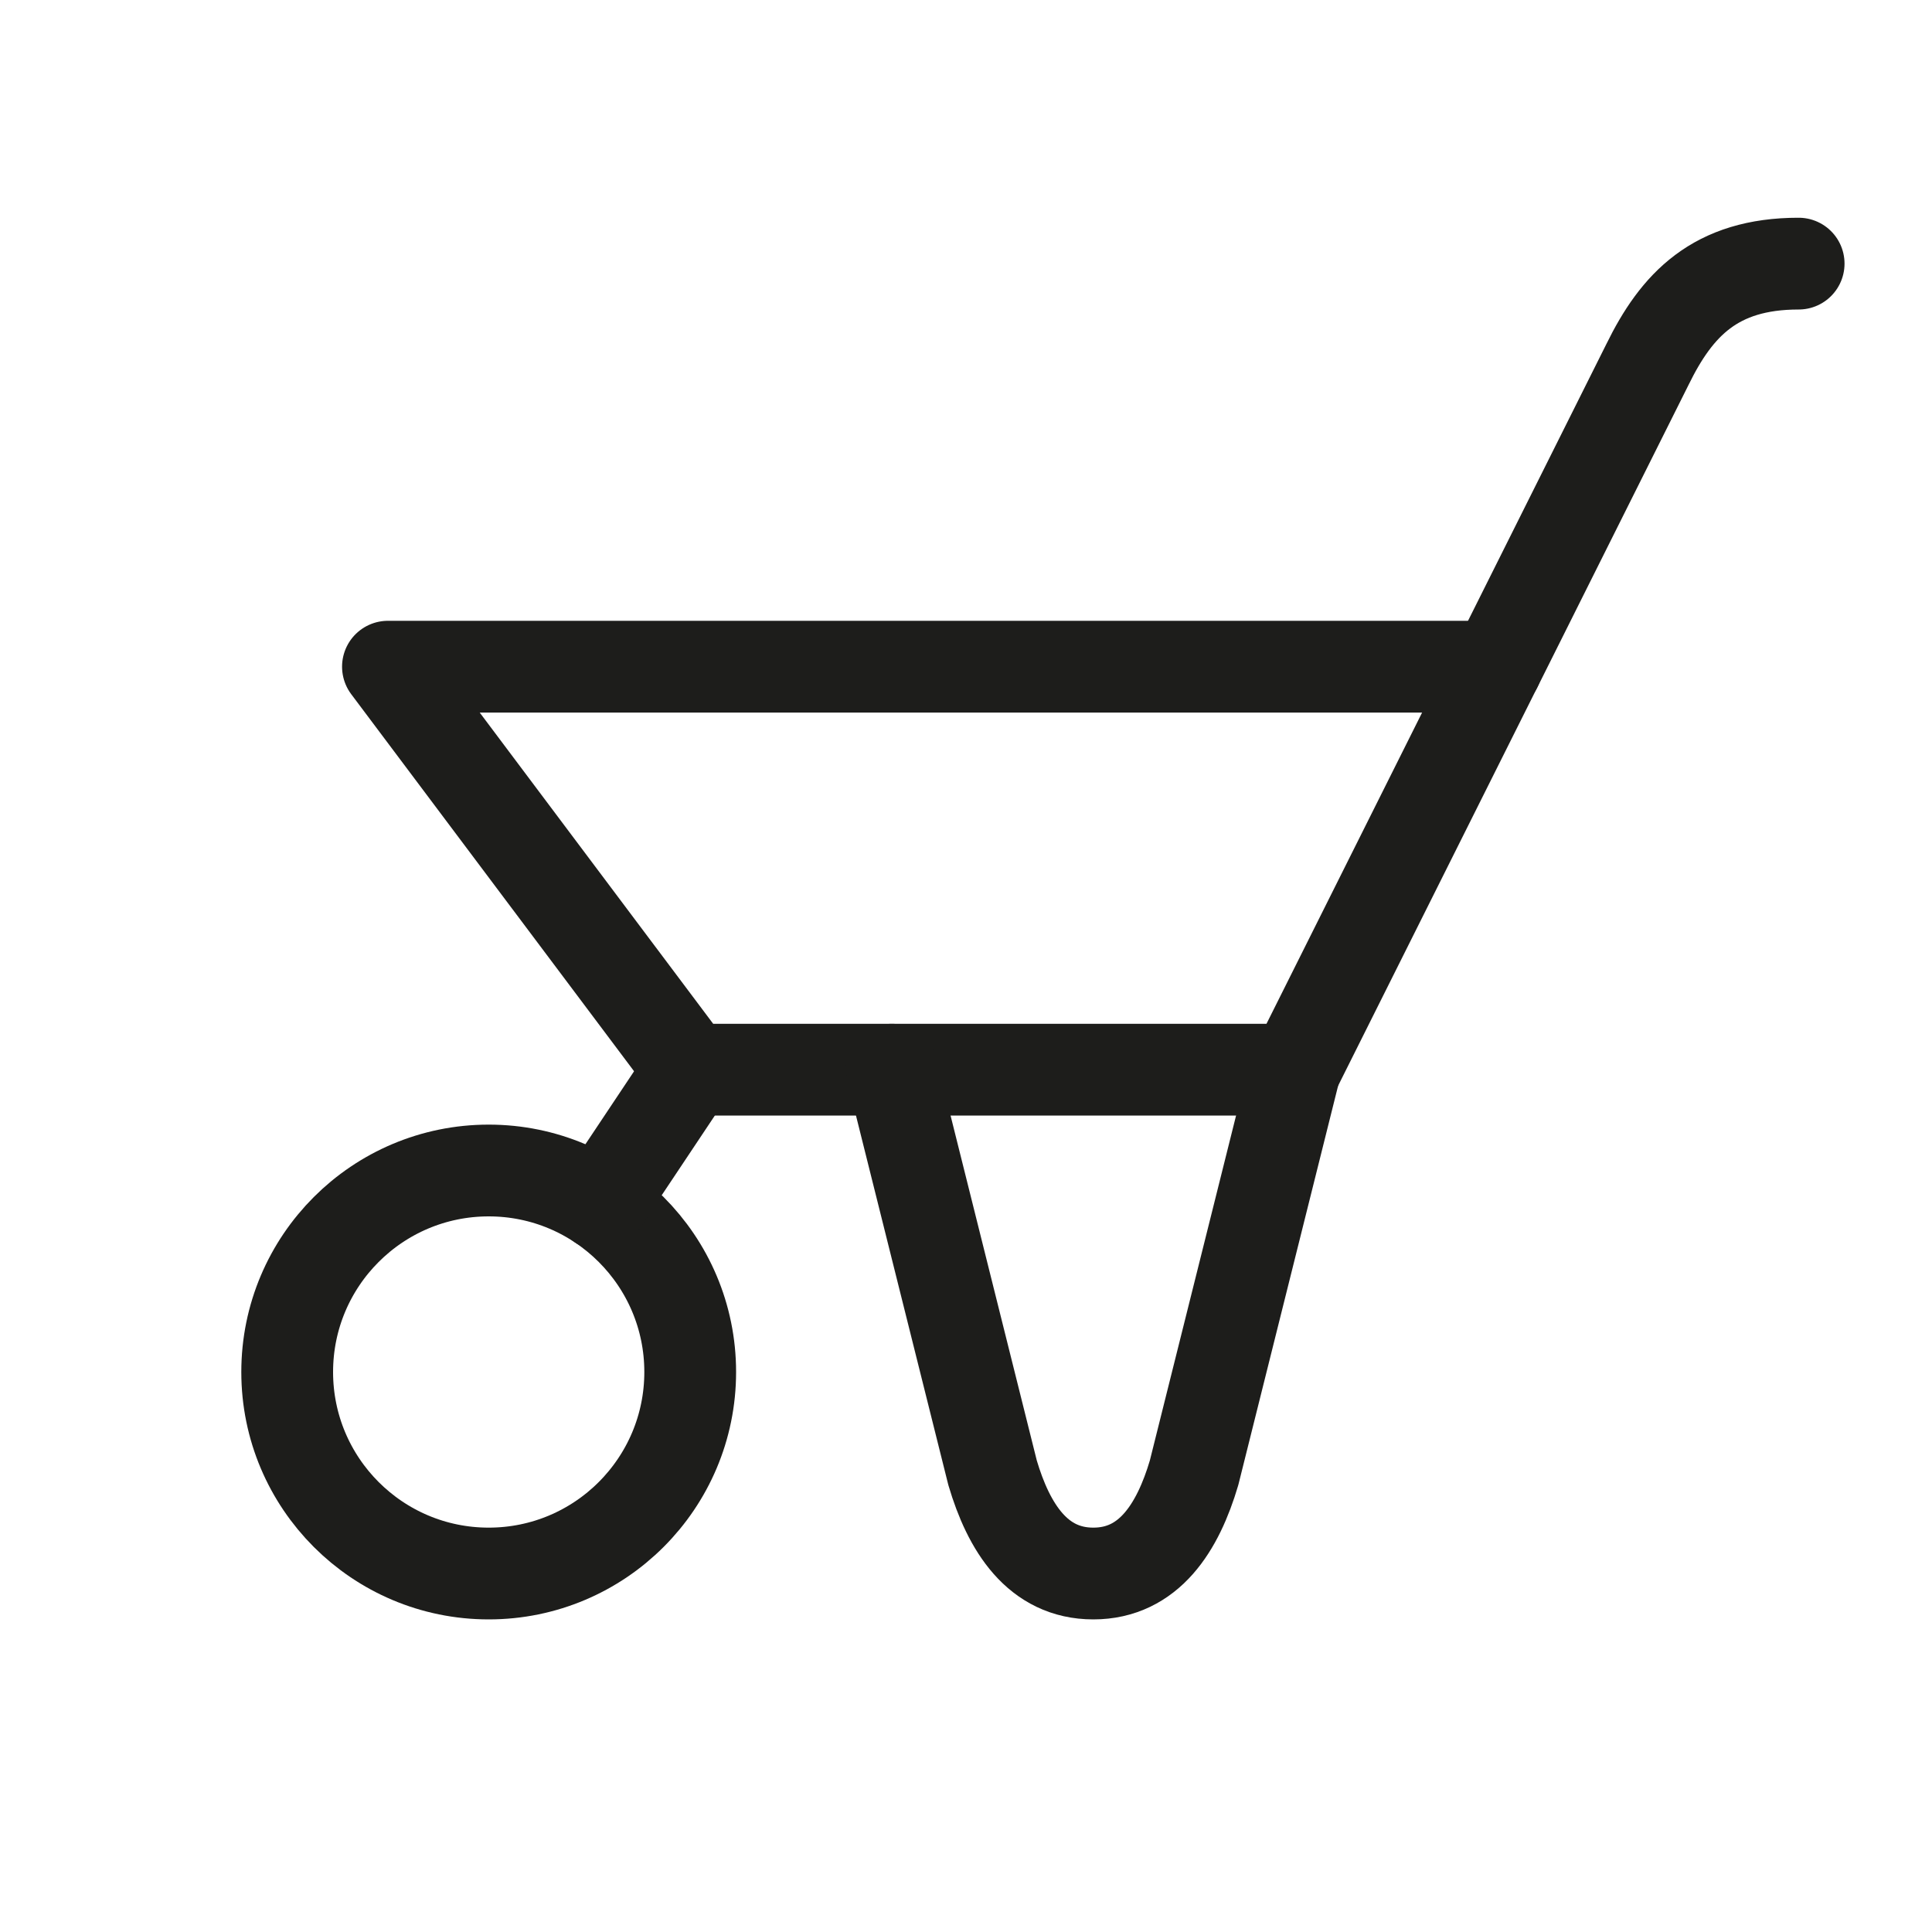
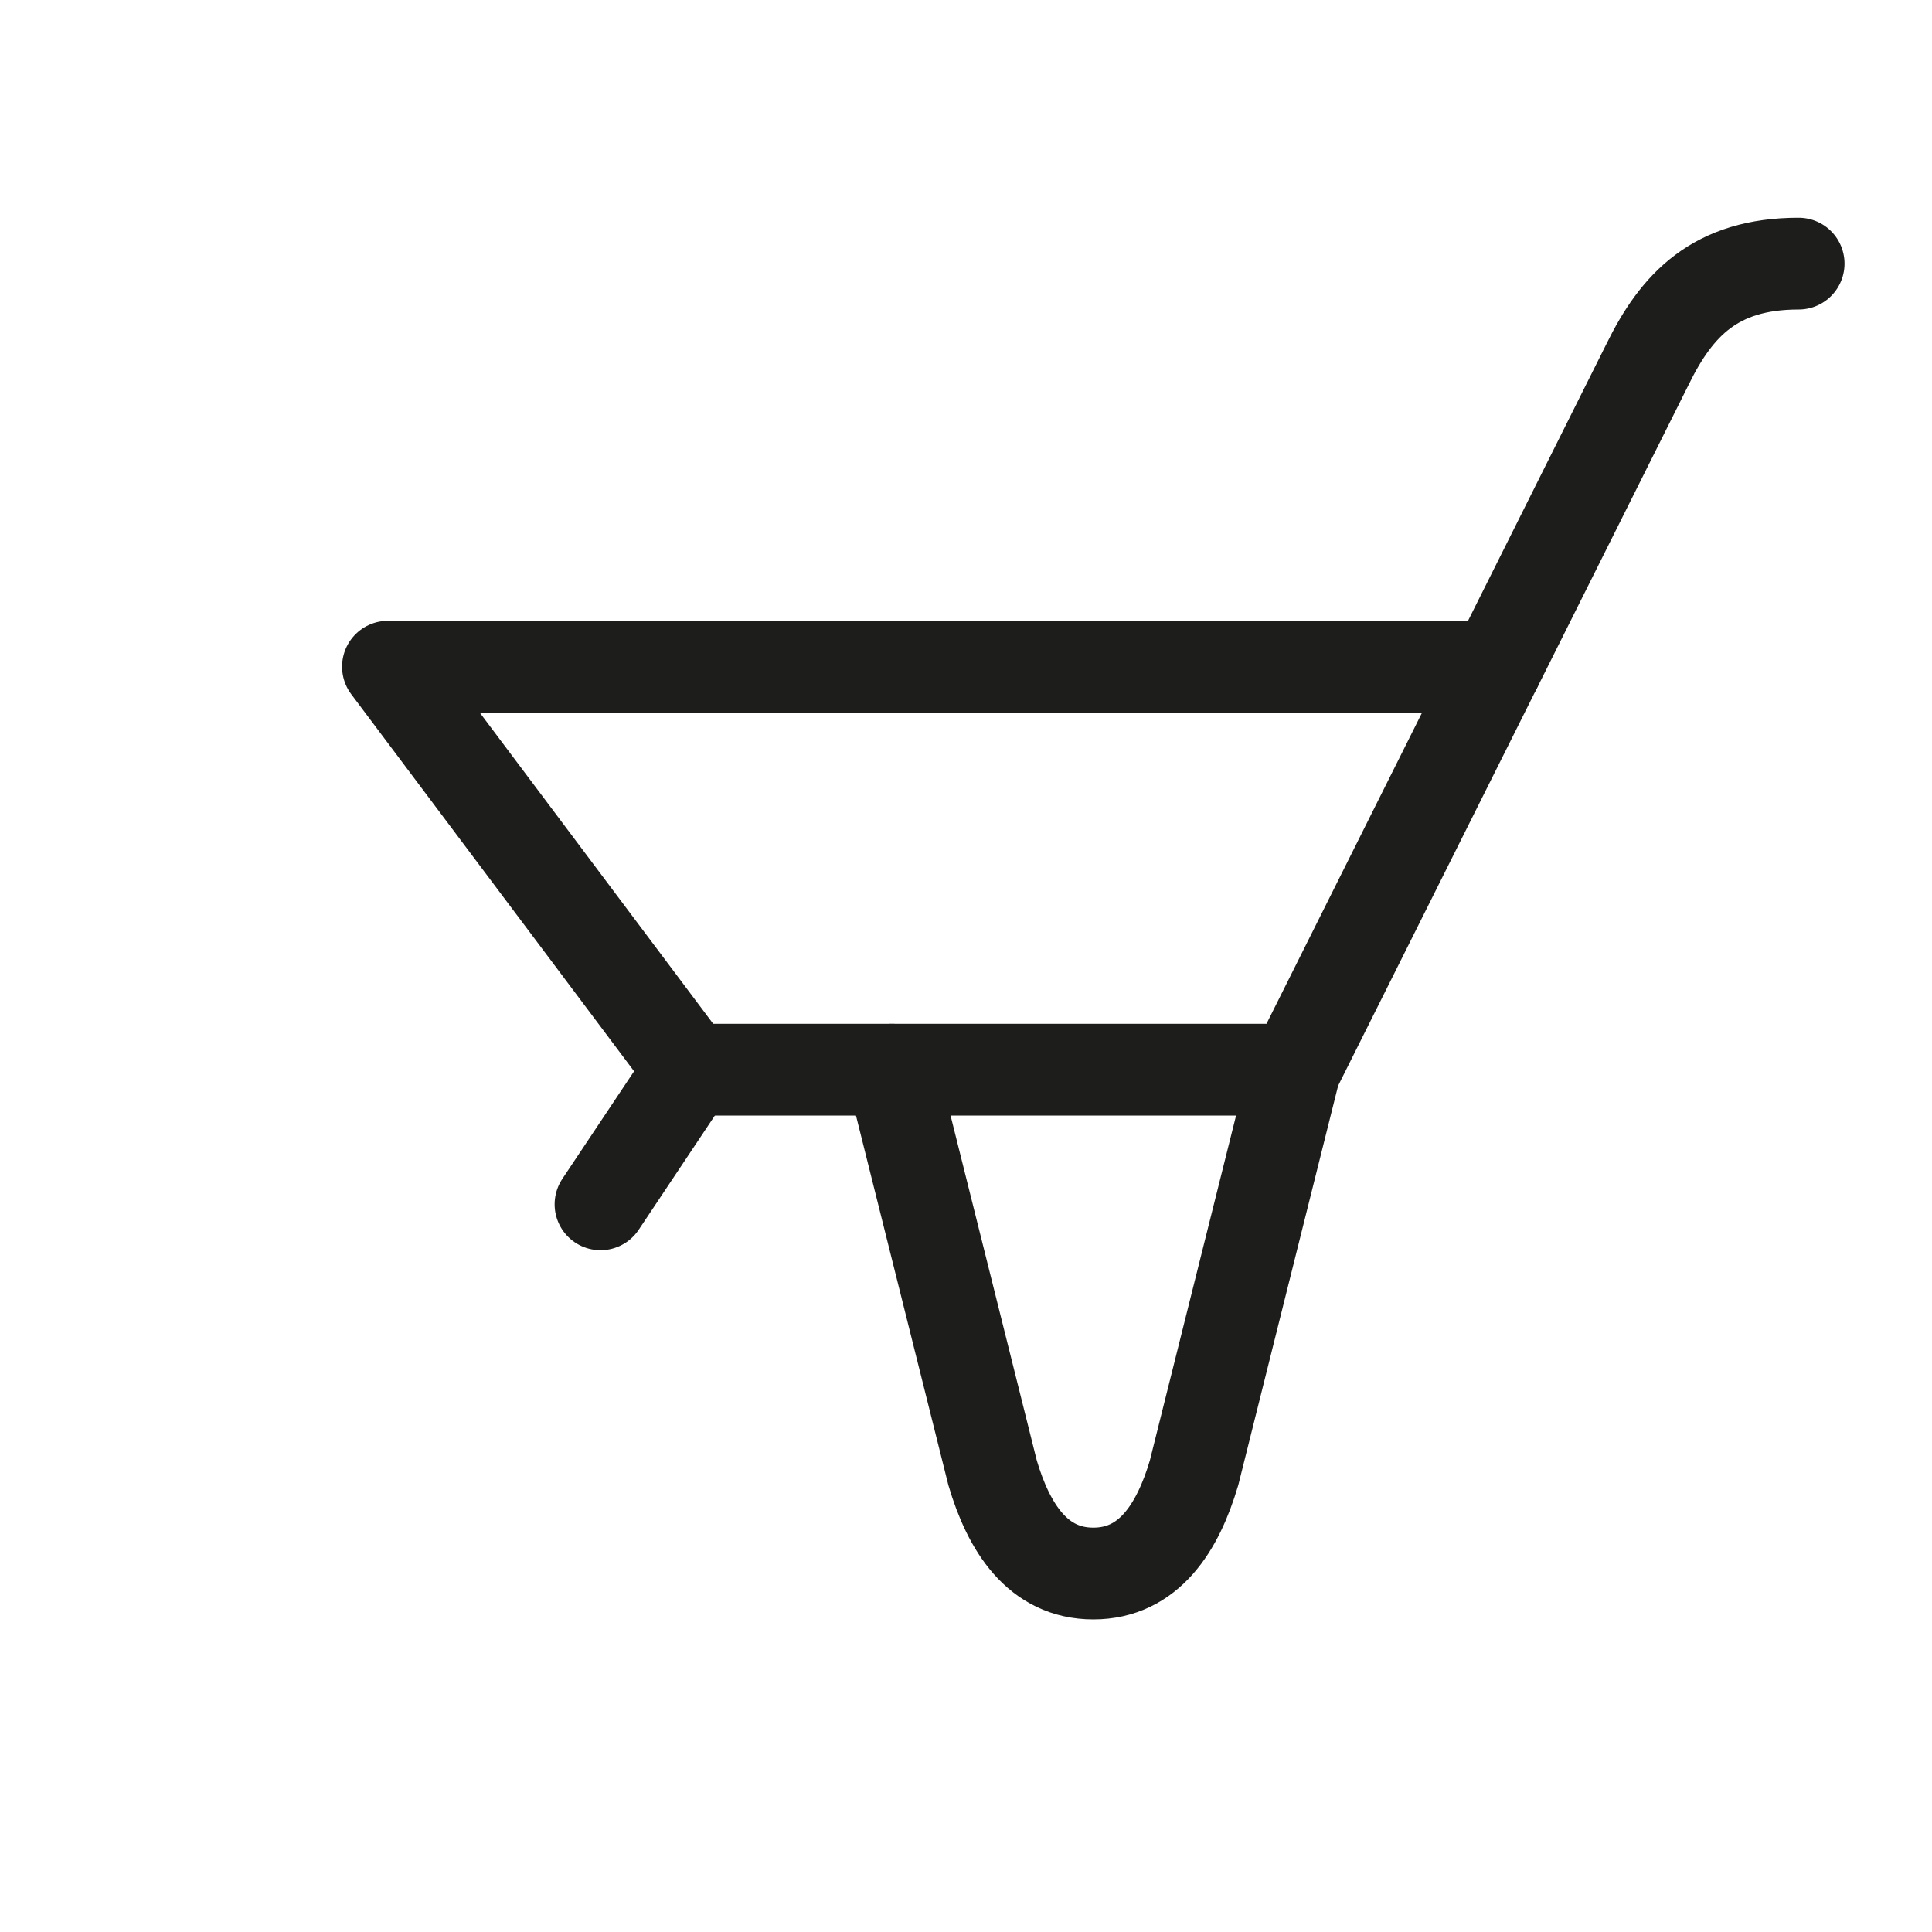
<svg xmlns="http://www.w3.org/2000/svg" id="Layer_1" data-name="Layer 1" viewBox="0 0 400 400">
  <defs>
    <style>
      .cls-1 {
        fill: none;
        stroke: #1d1d1b;
        stroke-linecap: round;
        stroke-linejoin: round;
        stroke-width: 19px;
      }
    </style>
  </defs>
-   <circle class="cls-1" cx="101.18" cy="284.06" r="41.72" />
  <line class="cls-1" x1="124.33" y1="249.34" x2="142.91" y2="221.47" />
  <polygon class="cls-1" points="268.08 221.47 309.8 138.03 80.32 138.03 142.91 221.47 268.08 221.47" />
  <path class="cls-1" d="M268.08,221.47l-20.86,83.45c-3.34,11.31-9.33,20.86-20.86,20.86s-17.52-9.55-20.86-20.86l-20.86-83.45" />
  <path class="cls-1" d="M372.39,54.58c-17.3,0-25.26,8.55-31.29,20.86l-31.29,62.59" />
</svg>